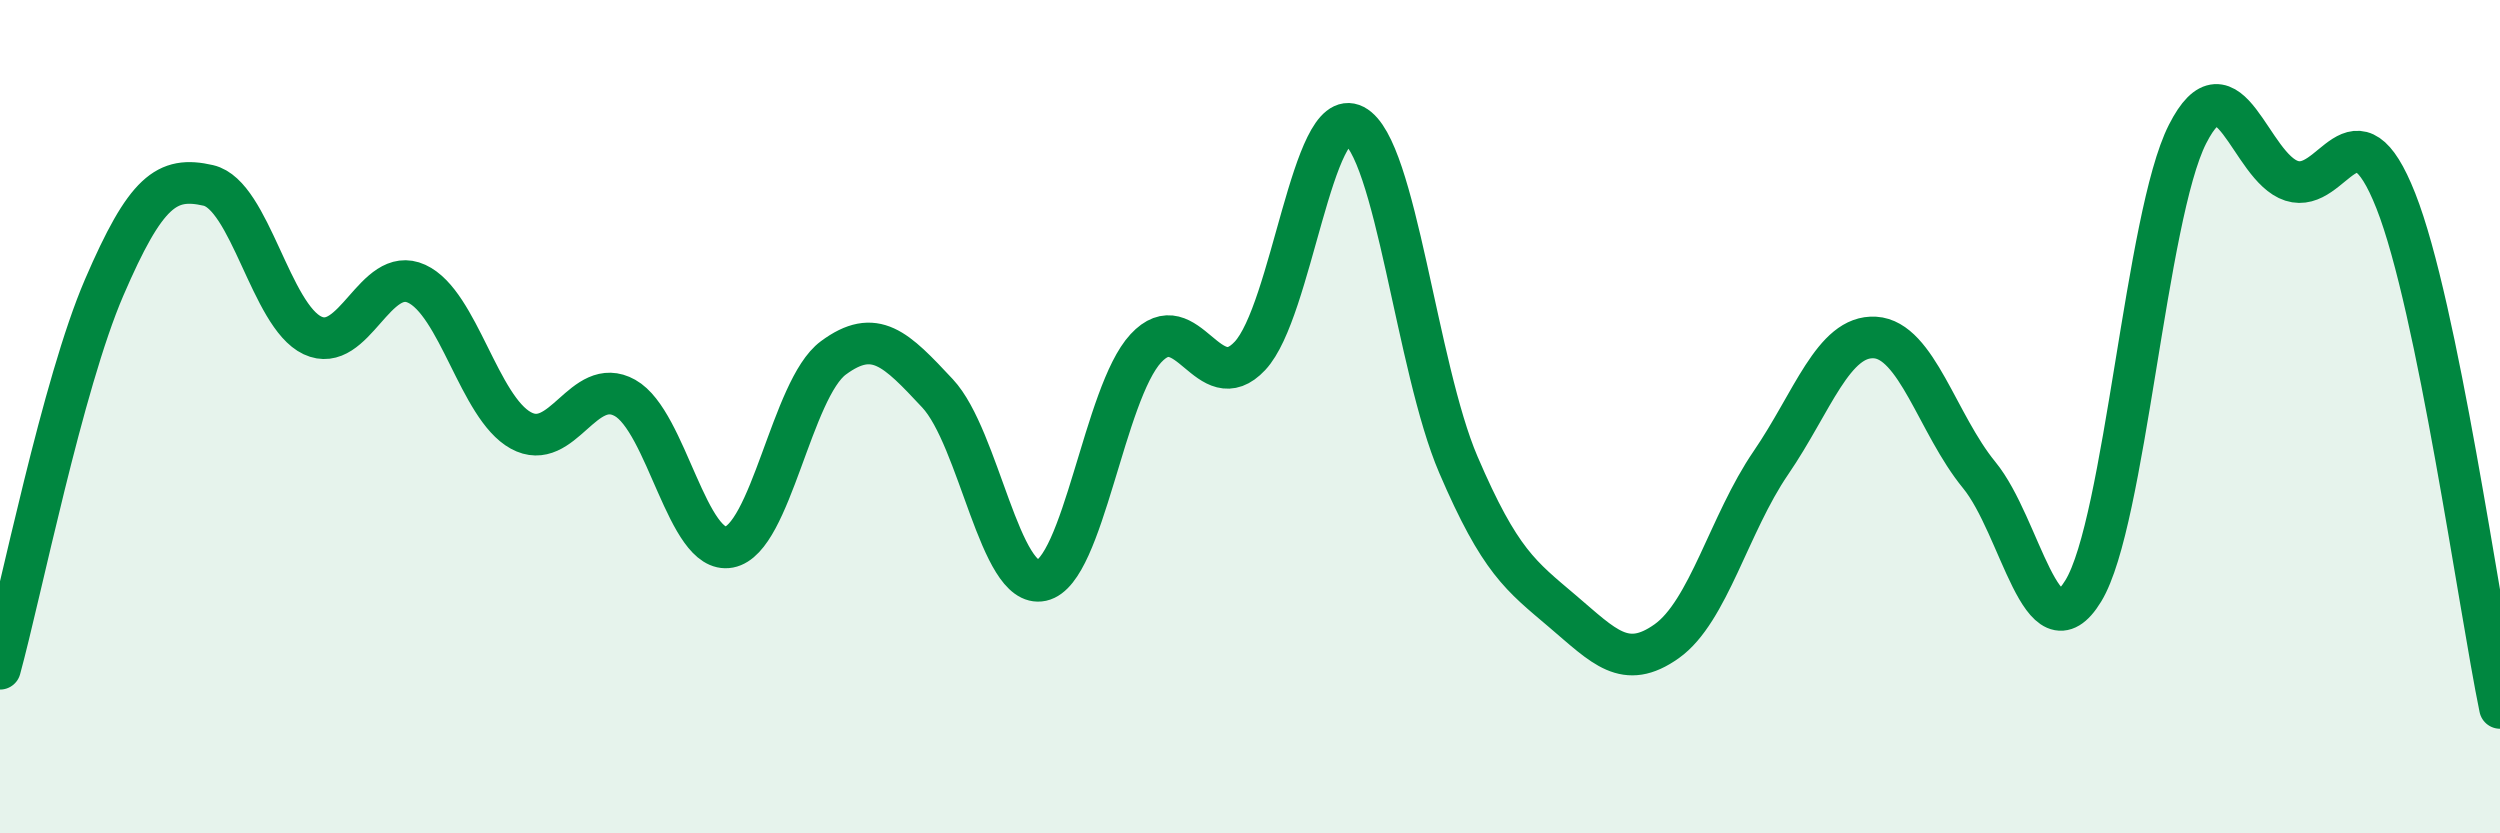
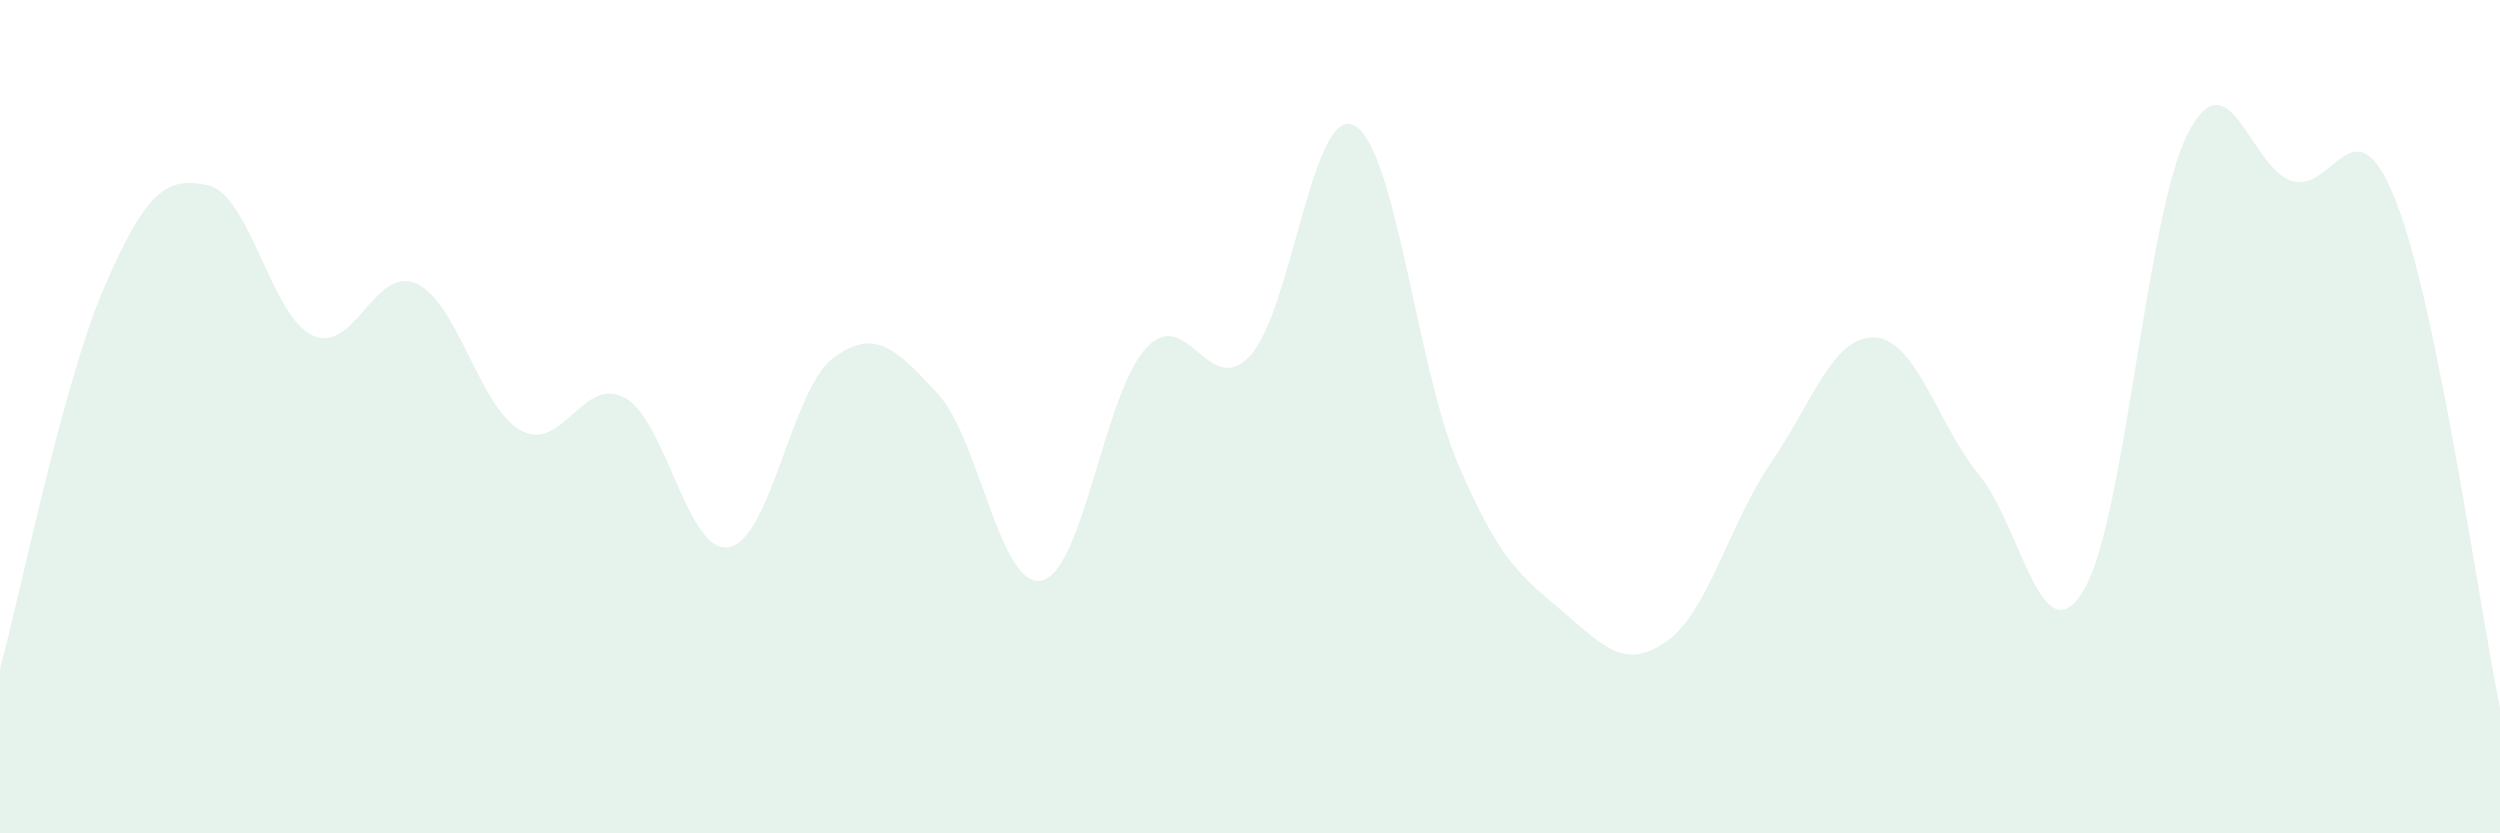
<svg xmlns="http://www.w3.org/2000/svg" width="60" height="20" viewBox="0 0 60 20">
  <path d="M 0,16.05 C 0.5,14.22 1.5,9.22 2.5,6.9 C 3.5,4.58 4,4.22 5,4.45 C 6,4.68 6.5,7.58 7.5,8.05 C 8.5,8.52 9,6.35 10,6.81 C 11,7.27 11.5,9.78 12.5,10.33 C 13.5,10.88 14,8.99 15,9.55 C 16,10.11 16.5,13.32 17.5,13.13 C 18.5,12.94 19,9.33 20,8.59 C 21,7.85 21.5,8.37 22.5,9.44 C 23.5,10.51 24,14.15 25,13.93 C 26,13.71 26.5,9.44 27.5,8.36 C 28.5,7.28 29,9.61 30,8.54 C 31,7.47 31.5,2.49 32.5,3.01 C 33.5,3.53 34,8.82 35,11.15 C 36,13.48 36.5,13.82 37.5,14.67 C 38.5,15.52 39,16.1 40,15.39 C 41,14.68 41.5,12.57 42.5,11.11 C 43.5,9.65 44,8.04 45,8.1 C 46,8.16 46.5,10.18 47.5,11.4 C 48.5,12.62 49,15.82 50,14.18 C 51,12.54 51.5,5.19 52.5,3.22 C 53.5,1.25 54,4.02 55,4.34 C 56,4.66 56.5,2.29 57.5,4.82 C 58.5,7.35 59.5,14.56 60,16.99L60 20L0 20Z" fill="#008740" opacity="0.1" stroke-linecap="round" stroke-linejoin="round" />
-   <path d="M 0,16.05 C 0.5,14.22 1.5,9.22 2.5,6.9 C 3.5,4.58 4,4.22 5,4.45 C 6,4.68 6.5,7.58 7.5,8.05 C 8.5,8.52 9,6.35 10,6.81 C 11,7.27 11.5,9.78 12.5,10.33 C 13.5,10.88 14,8.99 15,9.55 C 16,10.11 16.5,13.32 17.5,13.13 C 18.5,12.94 19,9.33 20,8.59 C 21,7.85 21.5,8.37 22.5,9.44 C 23.5,10.51 24,14.15 25,13.93 C 26,13.71 26.5,9.44 27.5,8.36 C 28.5,7.28 29,9.61 30,8.54 C 31,7.47 31.5,2.49 32.5,3.01 C 33.5,3.53 34,8.82 35,11.15 C 36,13.48 36.5,13.82 37.5,14.67 C 38.5,15.52 39,16.1 40,15.39 C 41,14.68 41.5,12.57 42.5,11.11 C 43.5,9.65 44,8.04 45,8.1 C 46,8.16 46.5,10.18 47.5,11.4 C 48.5,12.62 49,15.82 50,14.18 C 51,12.54 51.5,5.19 52.5,3.22 C 53.5,1.25 54,4.02 55,4.34 C 56,4.66 56.5,2.29 57.5,4.82 C 58.5,7.35 59.5,14.56 60,16.99" stroke="#008740" stroke-width="1" fill="none" stroke-linecap="round" stroke-linejoin="round" />
</svg>